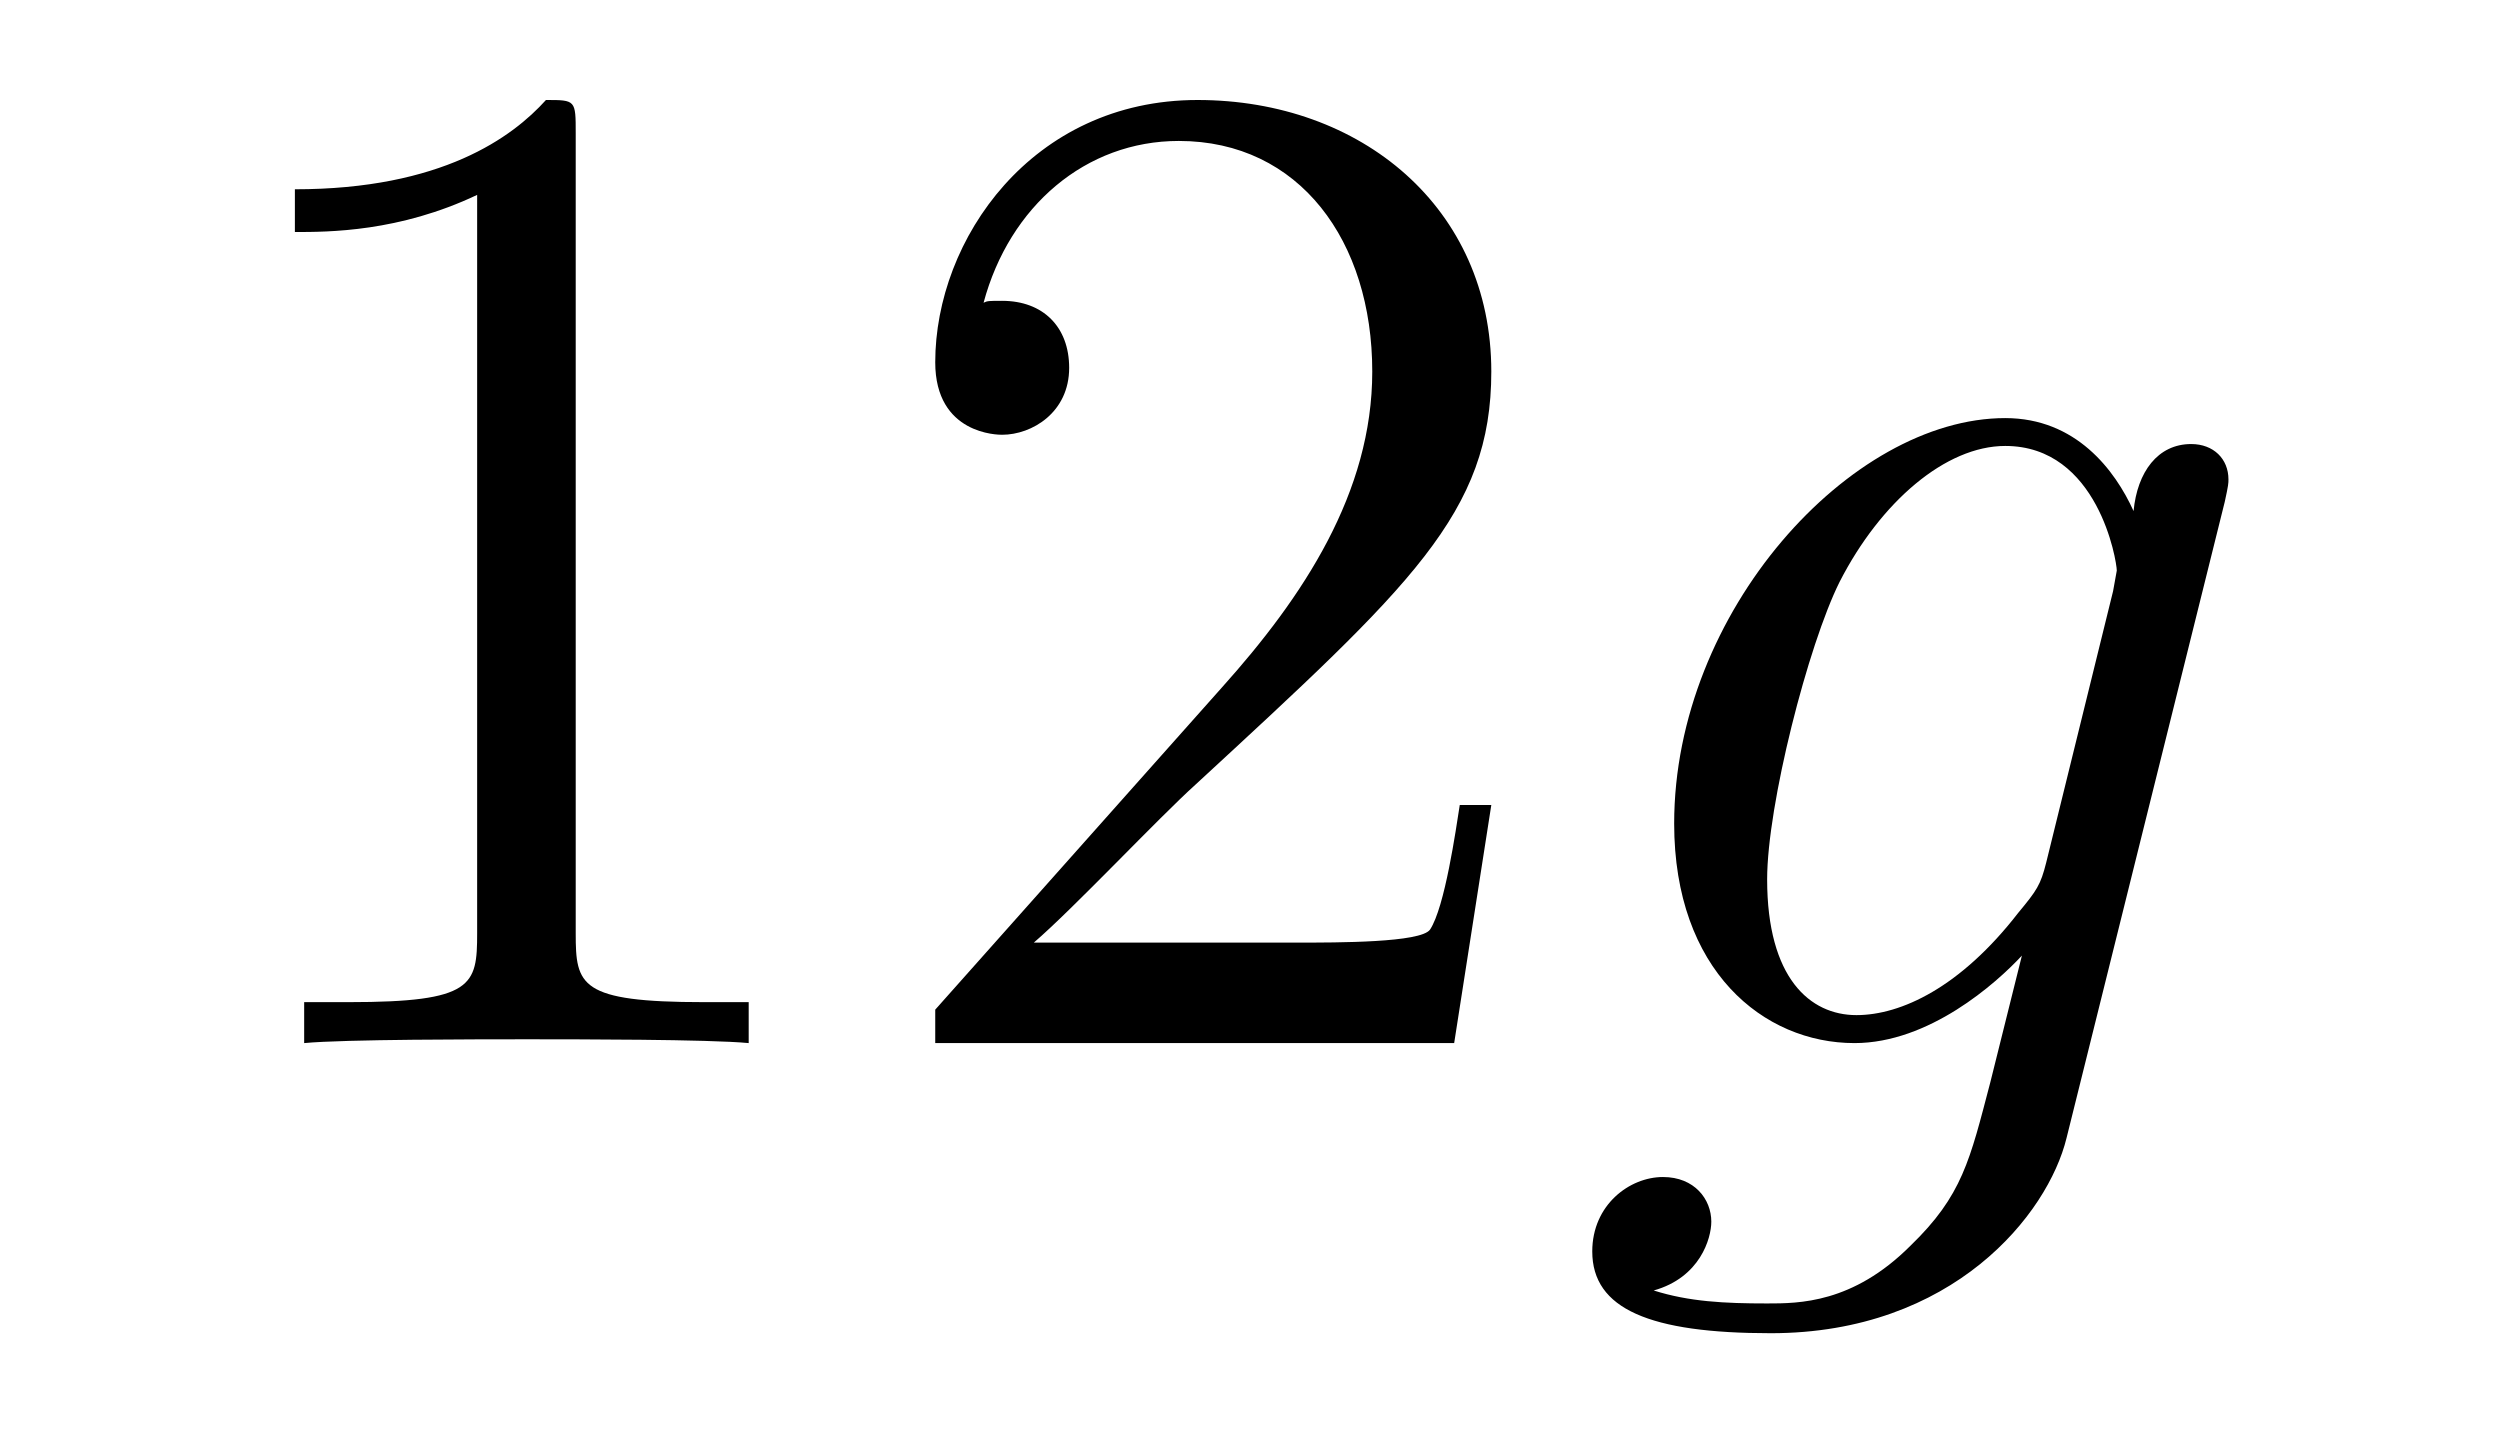
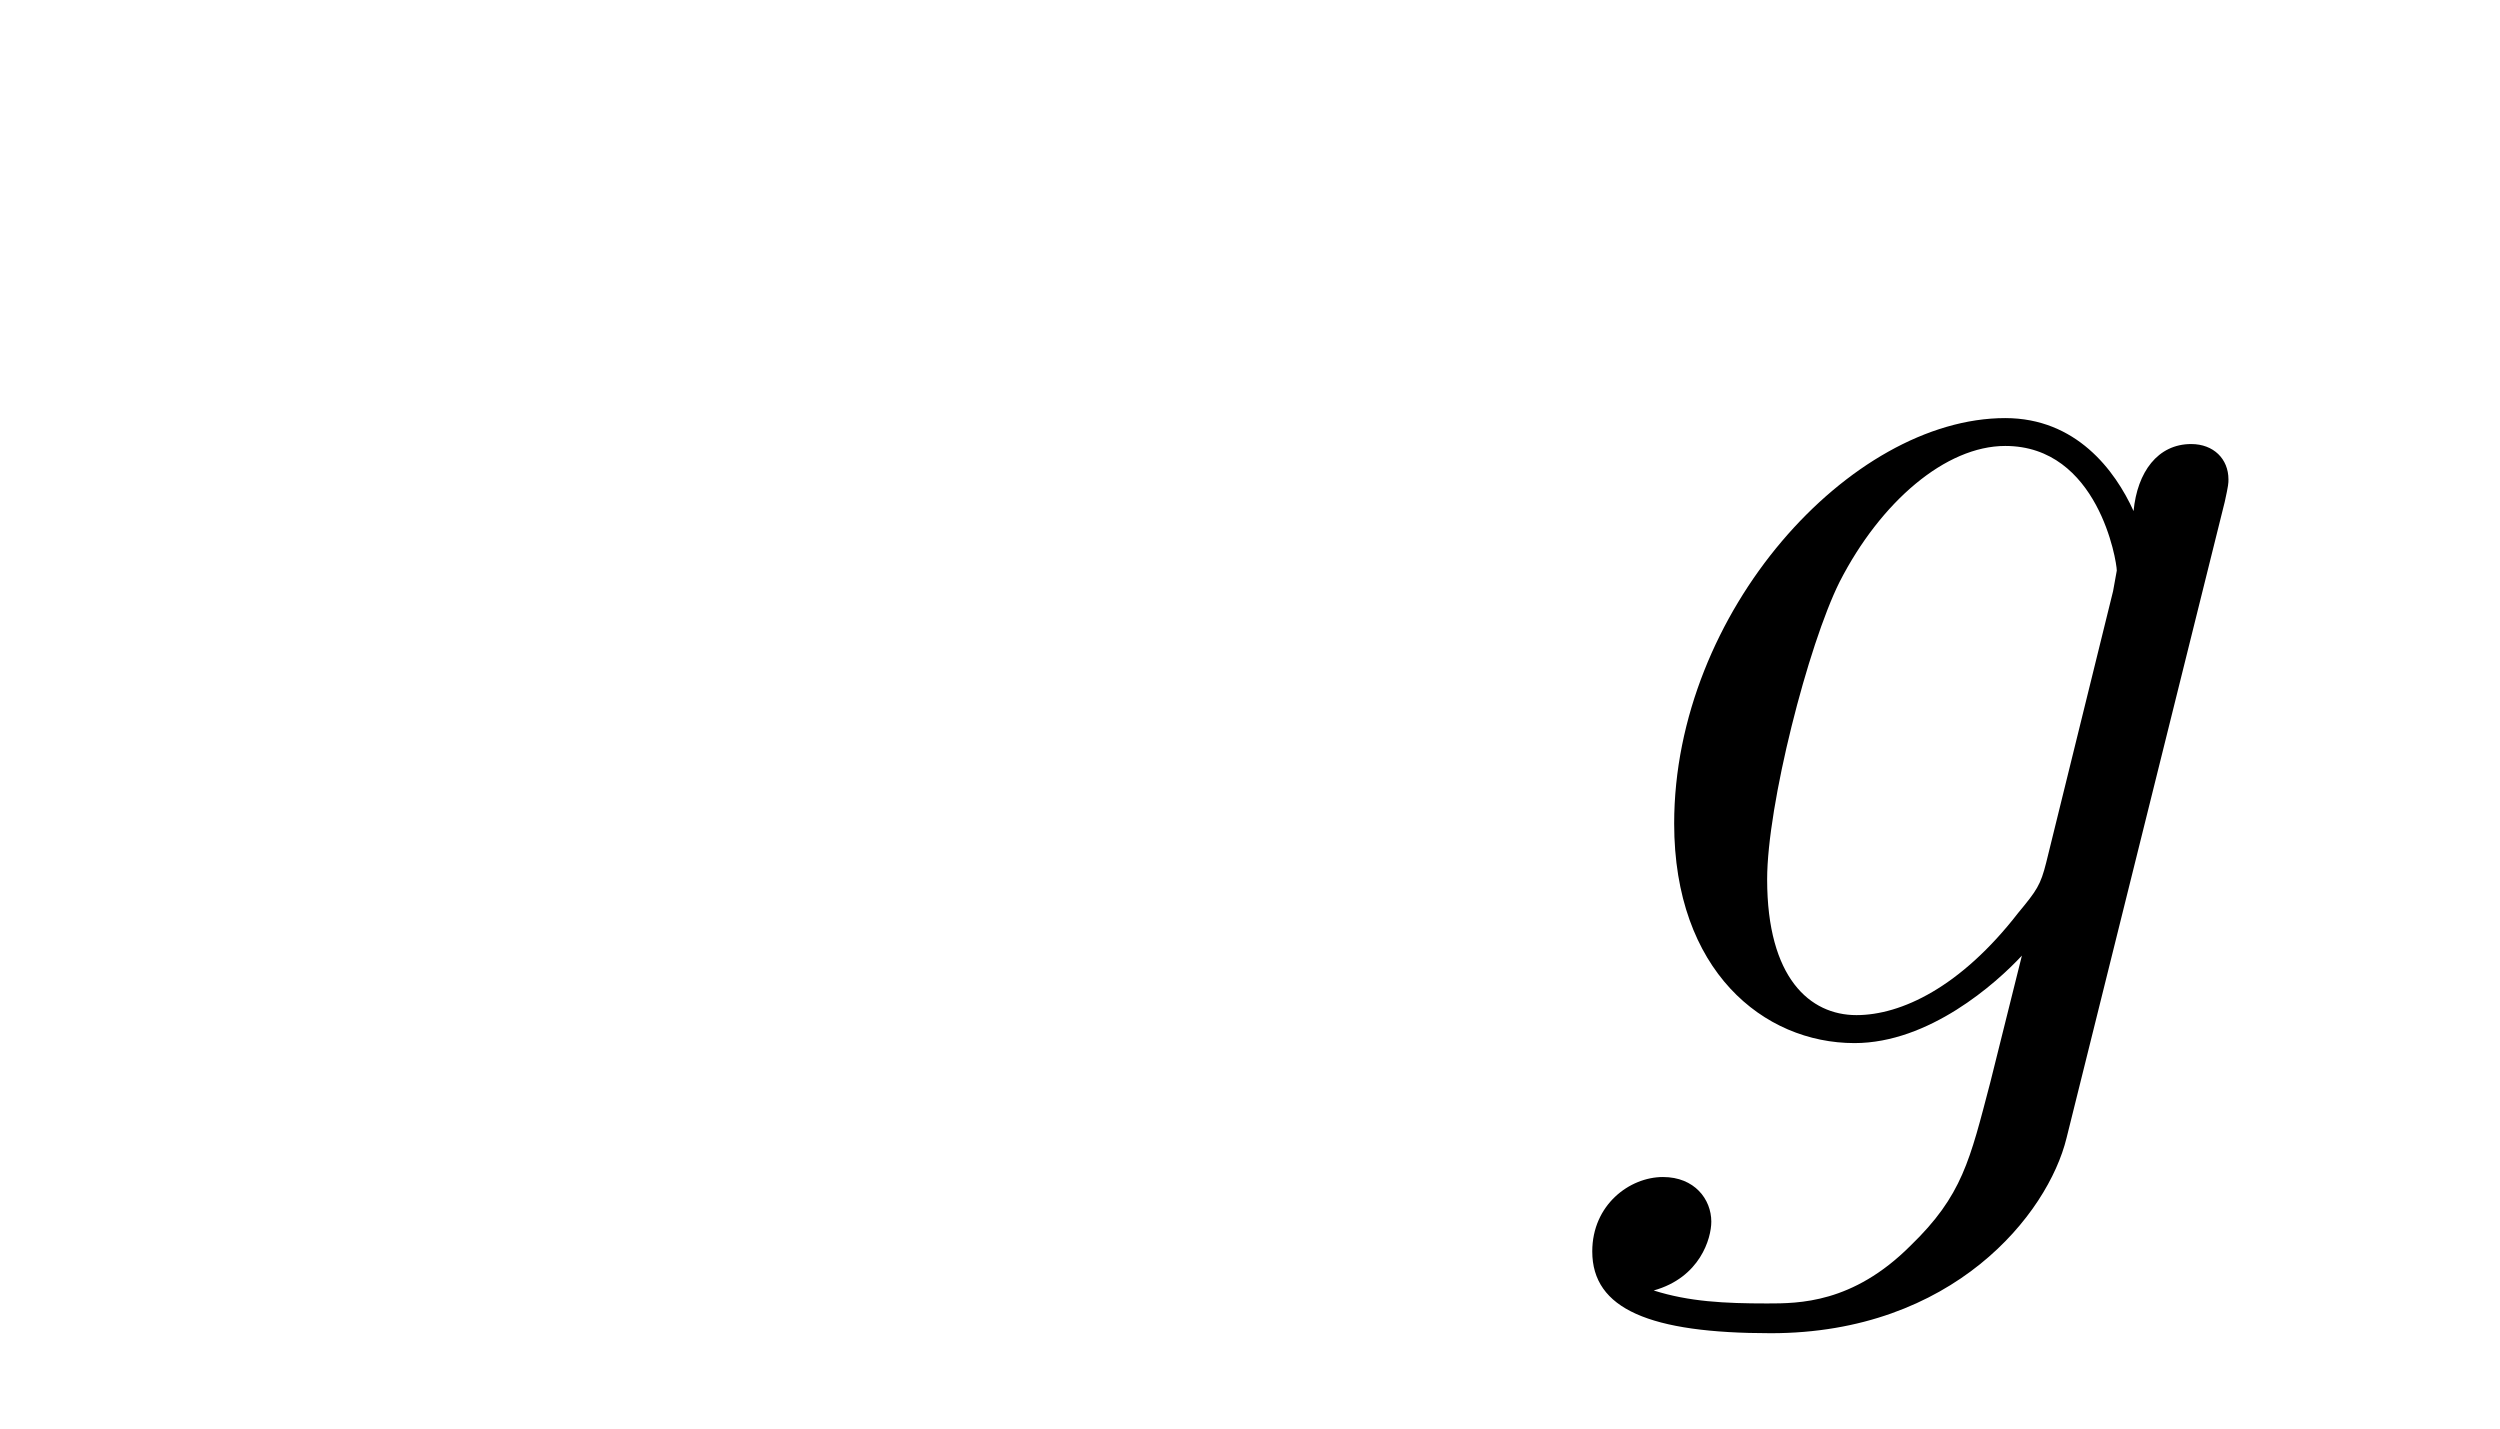
<svg xmlns="http://www.w3.org/2000/svg" height="12pt" version="1.1" viewBox="0 -12 21 12" width="21pt">
  <g id="page1">
    <g transform="matrix(1 0 0 1 -127 651)">
-       <path d="M131.836 -661.879C131.836 -662.16 131.836 -662.16 131.586 -662.16C131.305 -661.848 130.711 -661.41 129.477 -661.41V-661.051C129.758 -661.051 130.352 -661.051 131.008 -661.363V-655.16C131.008 -654.723 130.977 -654.582 129.93 -654.582H129.555V-654.238C129.883 -654.27 131.039 -654.27 131.43 -654.27C131.82 -654.27 132.961 -654.27 133.289 -654.238V-654.582H132.914C131.867 -654.582 131.836 -654.723 131.836 -655.16V-661.879ZM139.527 -656.238H139.262C139.23 -656.035 139.137 -655.379 139.012 -655.191C138.934 -655.082 138.246 -655.082 137.887 -655.082H135.684C136.012 -655.363 136.731 -656.129 137.043 -656.41C138.855 -658.082 139.527 -658.691 139.527 -659.879C139.527 -661.254 138.434 -662.16 137.059 -662.16C135.668 -662.16 134.856 -660.988 134.856 -659.957C134.856 -659.348 135.387 -659.348 135.418 -659.348C135.668 -659.348 135.981 -659.535 135.981 -659.91C135.981 -660.254 135.762 -660.473 135.418 -660.473C135.309 -660.473 135.293 -660.473 135.262 -660.457C135.48 -661.269 136.121 -661.816 136.902 -661.816C137.918 -661.816 138.527 -660.973 138.527 -659.879C138.527 -658.863 137.949 -657.988 137.262 -657.223L134.856 -654.519V-654.238H139.215L139.527 -656.238ZM140.156 -654.238" fill-rule="evenodd" />
      <path d="M144.188 -655.754C144.141 -655.566 144.109 -655.52 143.953 -655.332C143.469 -654.707 142.969 -654.473 142.594 -654.473C142.203 -654.473 141.844 -654.785 141.844 -655.613C141.844 -656.238 142.188 -657.582 142.453 -658.113C142.797 -658.785 143.344 -659.254 143.844 -659.254C144.625 -659.254 144.781 -658.285 144.781 -658.207L144.75 -658.035L144.188 -655.754ZM144.922 -658.707C144.766 -659.051 144.438 -659.488 143.844 -659.488C142.547 -659.488 141.063 -657.863 141.063 -656.082C141.063 -654.848 141.813 -654.238 142.578 -654.238C143.203 -654.238 143.766 -654.738 143.984 -654.973L143.719 -653.91C143.547 -653.254 143.484 -652.957 143.047 -652.535C142.563 -652.051 142.109 -652.051 141.844 -652.051C141.484 -652.051 141.188 -652.066 140.891 -652.16C141.281 -652.269 141.375 -652.598 141.375 -652.738C141.375 -652.926 141.234 -653.113 140.969 -653.113C140.688 -653.113 140.375 -652.879 140.375 -652.488C140.375 -652.004 140.859 -651.801 141.875 -651.801C143.406 -651.801 144.203 -652.801 144.359 -653.441L145.688 -658.785C145.719 -658.926 145.719 -658.941 145.719 -658.973C145.719 -659.145 145.594 -659.27 145.406 -659.27C145.125 -659.27 144.953 -659.035 144.922 -658.707ZM145.793 -654.238" fill-rule="evenodd" />
    </g>
  </g>
</svg>